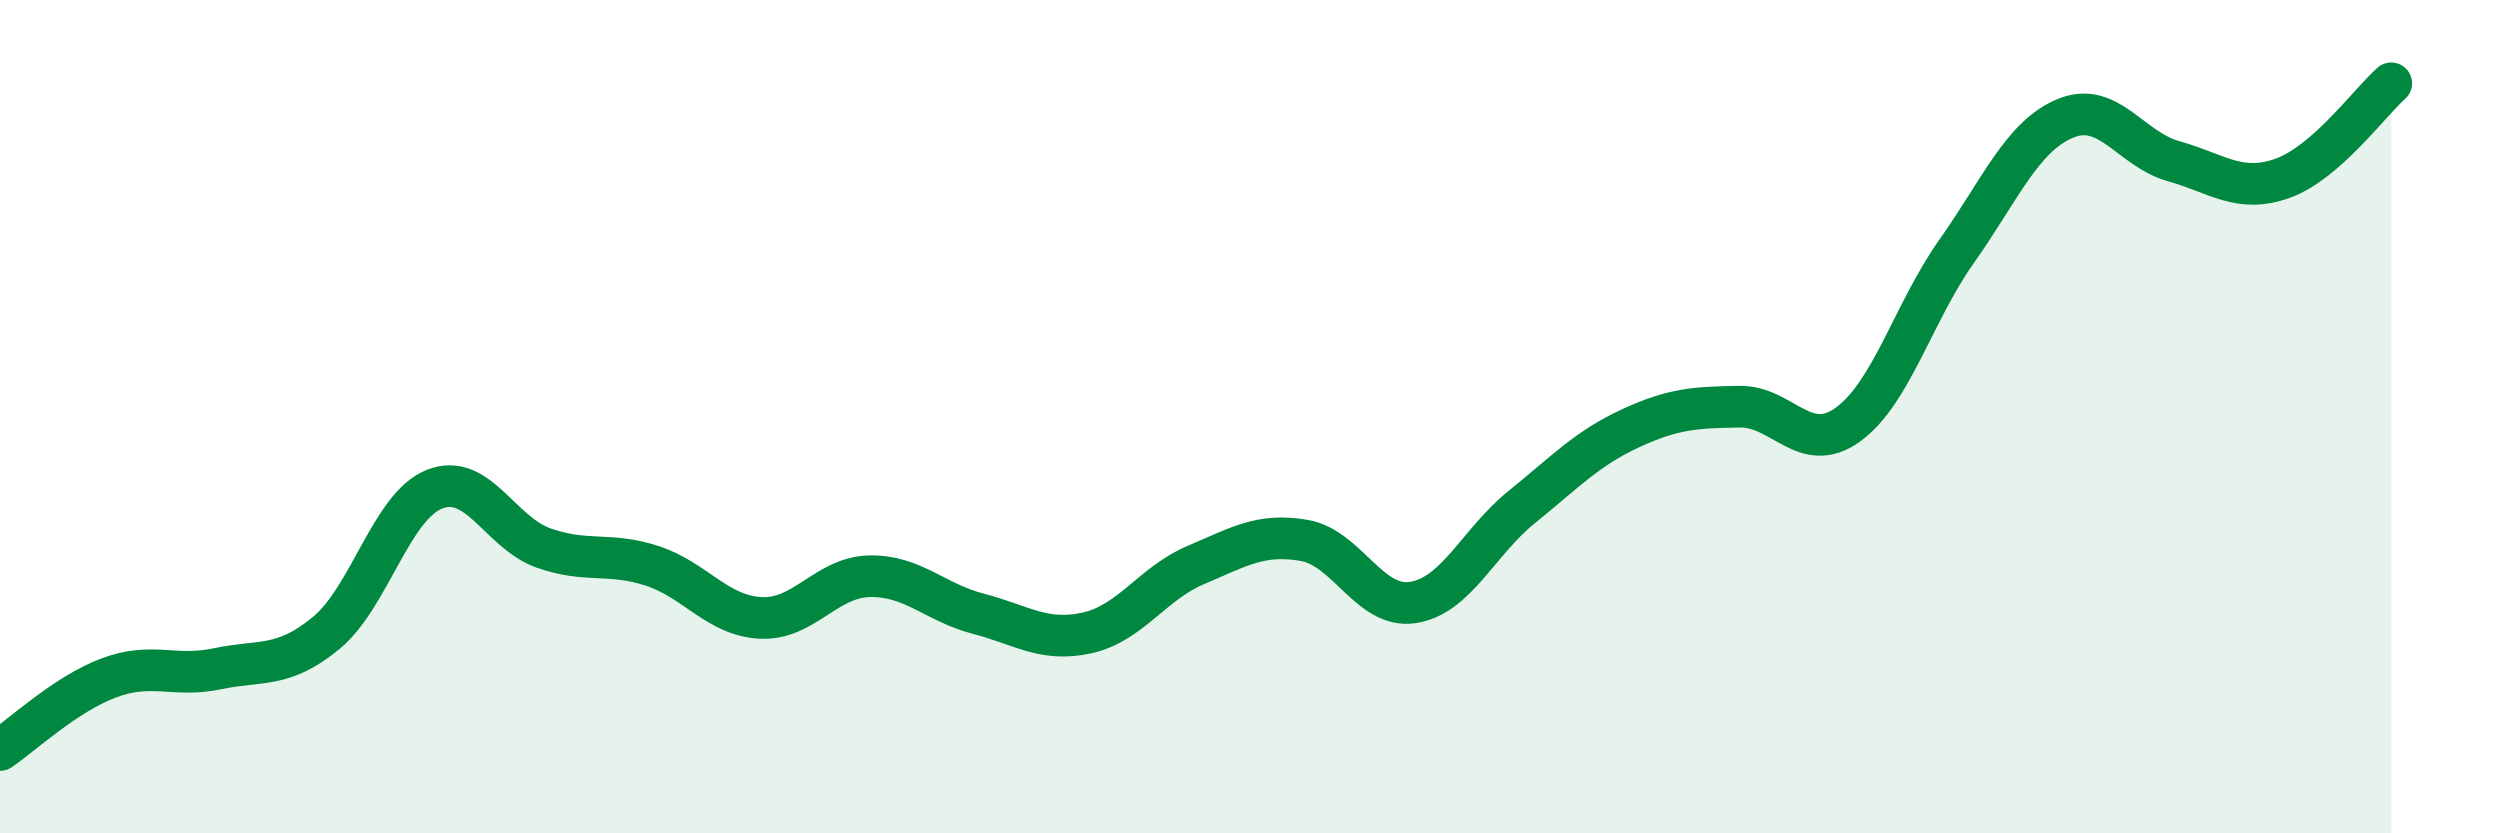
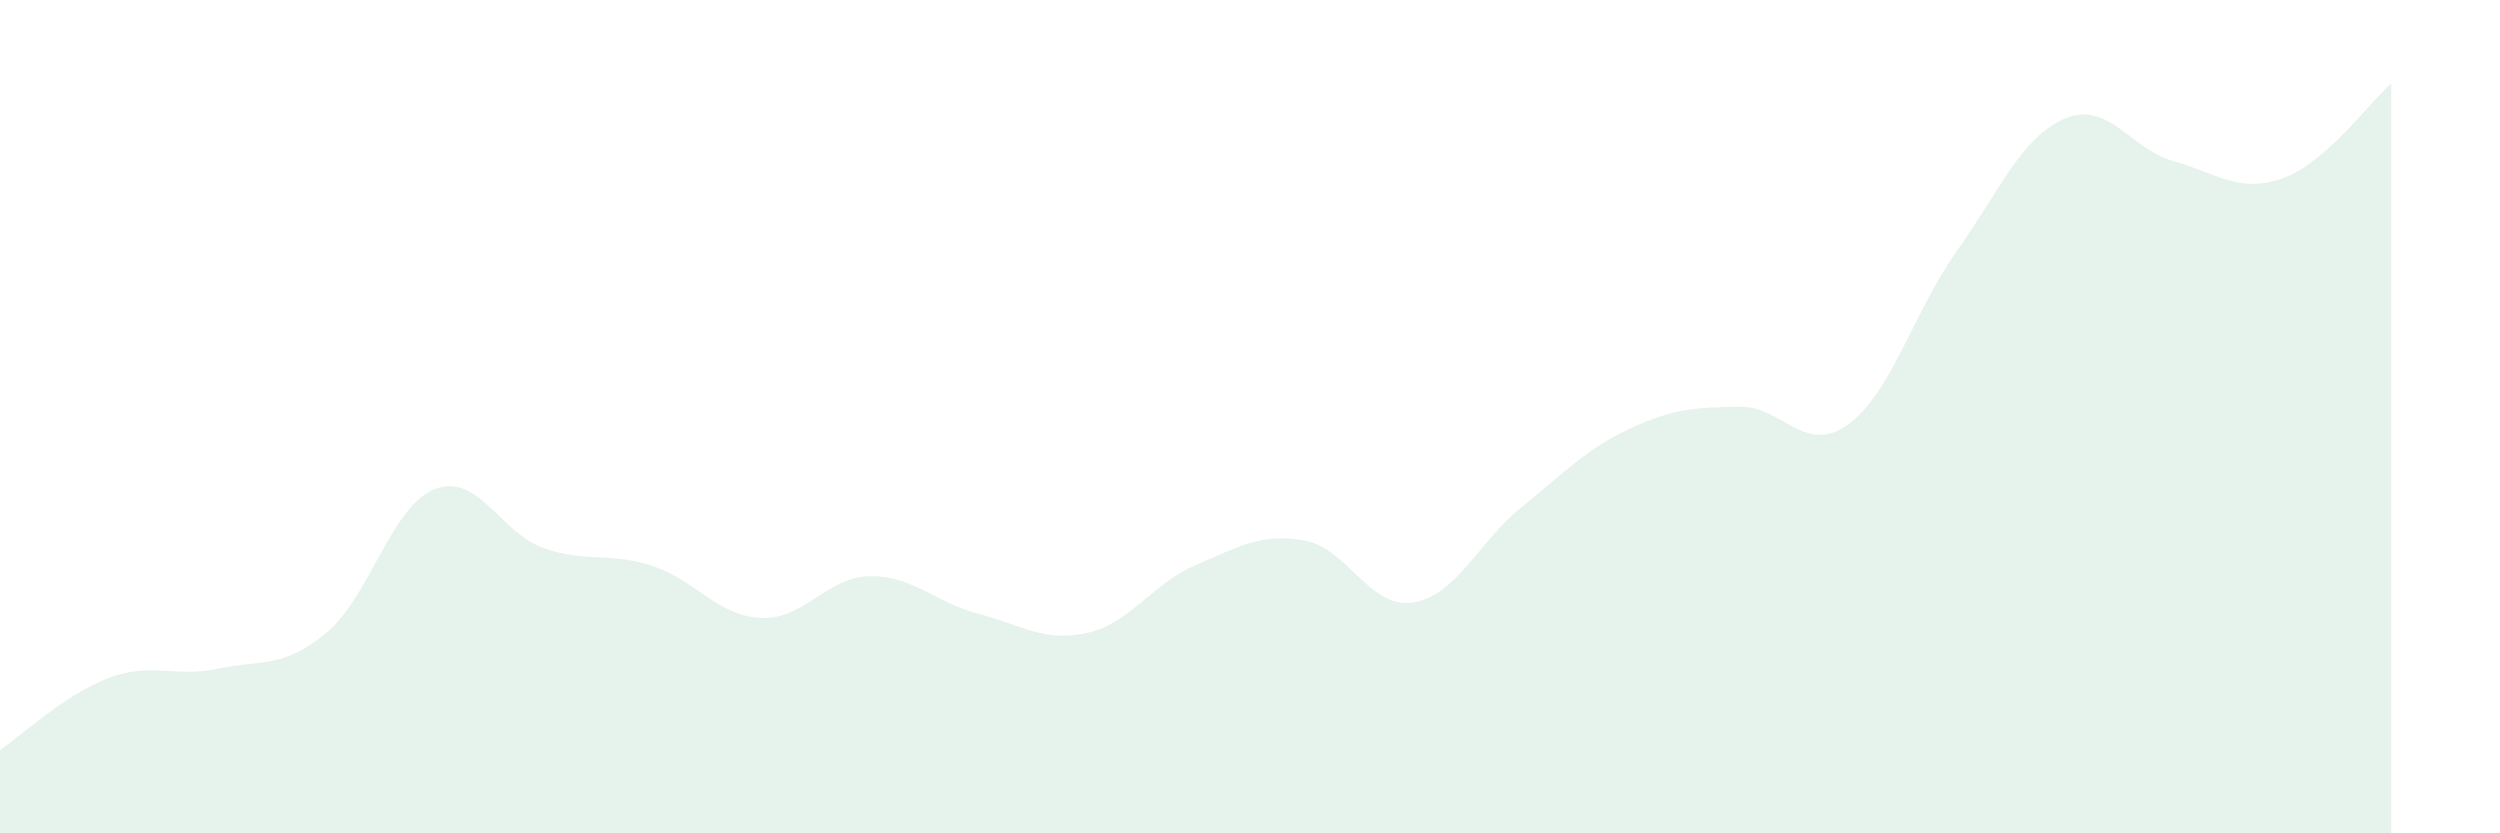
<svg xmlns="http://www.w3.org/2000/svg" width="60" height="20" viewBox="0 0 60 20">
  <path d="M 0,18 C 0.52,17.65 1.57,16.66 2.61,16.27 C 3.65,15.88 4.18,16.27 5.22,16.05 C 6.26,15.83 6.79,16.05 7.83,15.19 C 8.87,14.33 9.39,12.15 10.43,11.74 C 11.47,11.33 12,12.78 13.04,13.15 C 14.08,13.52 14.61,13.24 15.65,13.58 C 16.69,13.92 17.22,14.78 18.26,14.83 C 19.3,14.88 19.83,13.85 20.87,13.83 C 21.91,13.81 22.44,14.46 23.48,14.73 C 24.52,15 25.05,15.42 26.09,15.19 C 27.13,14.96 27.66,14 28.7,13.56 C 29.74,13.12 30.26,12.79 31.3,12.97 C 32.34,13.15 32.87,14.62 33.91,14.46 C 34.95,14.3 35.48,13.01 36.52,12.17 C 37.56,11.33 38.09,10.76 39.13,10.28 C 40.17,9.8 40.7,9.78 41.74,9.76 C 42.78,9.74 43.31,10.94 44.35,10.19 C 45.39,9.44 45.92,7.5 46.96,6.03 C 48,4.56 48.53,3.27 49.57,2.84 C 50.61,2.41 51.13,3.58 52.17,3.87 C 53.21,4.16 53.74,4.65 54.78,4.28 C 55.82,3.91 56.87,2.46 57.39,2L57.39 20L0 20Z" fill="#008740" opacity="0.1" stroke-linecap="round" stroke-linejoin="round" />
-   <path d="M 0,18 C 0.52,17.65 1.57,16.66 2.61,16.27 C 3.65,15.88 4.18,16.27 5.22,16.05 C 6.26,15.83 6.79,16.05 7.83,15.19 C 8.87,14.33 9.39,12.15 10.43,11.74 C 11.47,11.33 12,12.78 13.04,13.15 C 14.08,13.52 14.61,13.24 15.65,13.58 C 16.69,13.92 17.22,14.78 18.26,14.83 C 19.3,14.88 19.83,13.85 20.87,13.83 C 21.91,13.81 22.44,14.46 23.48,14.73 C 24.52,15 25.05,15.42 26.09,15.19 C 27.13,14.96 27.66,14 28.7,13.56 C 29.74,13.12 30.26,12.79 31.3,12.97 C 32.34,13.15 32.87,14.62 33.91,14.46 C 34.95,14.3 35.48,13.01 36.52,12.17 C 37.56,11.33 38.09,10.76 39.13,10.28 C 40.17,9.8 40.7,9.78 41.74,9.76 C 42.78,9.74 43.31,10.94 44.35,10.19 C 45.39,9.44 45.92,7.5 46.96,6.03 C 48,4.56 48.53,3.27 49.57,2.84 C 50.61,2.41 51.13,3.58 52.17,3.87 C 53.21,4.16 53.74,4.65 54.78,4.28 C 55.82,3.91 56.87,2.46 57.39,2" stroke="#008740" stroke-width="1" fill="none" stroke-linecap="round" stroke-linejoin="round" />
</svg>